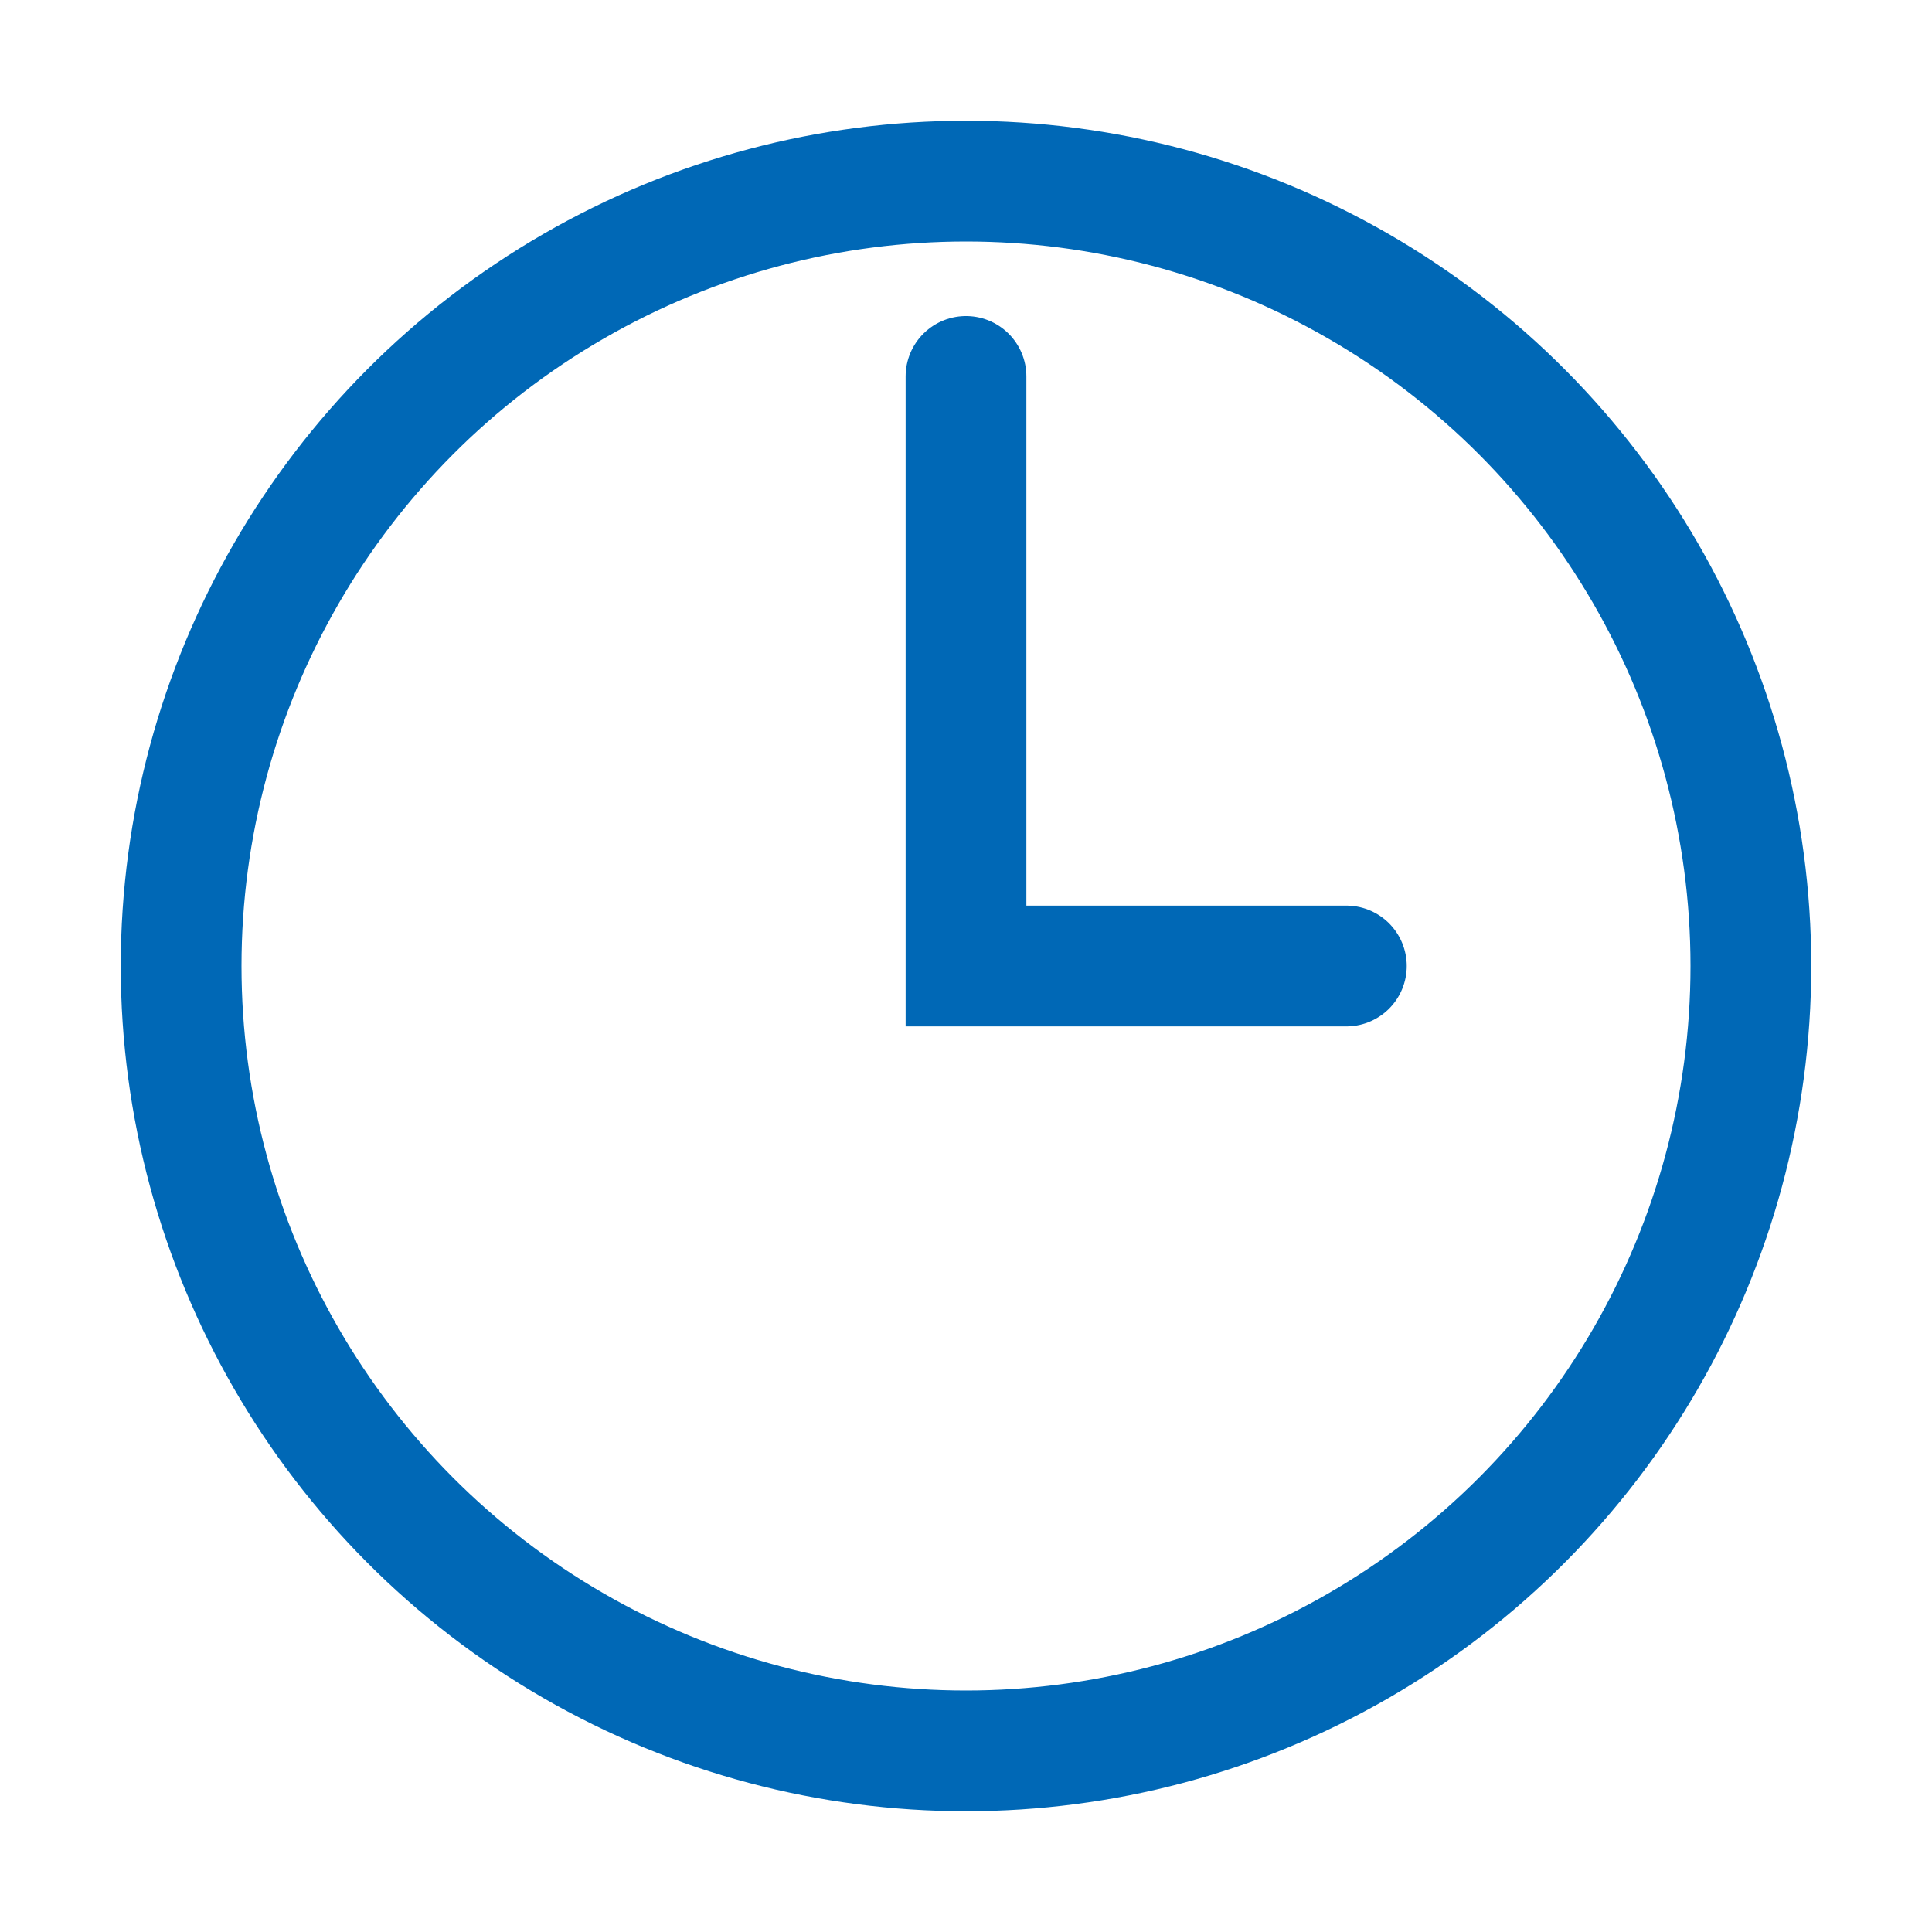
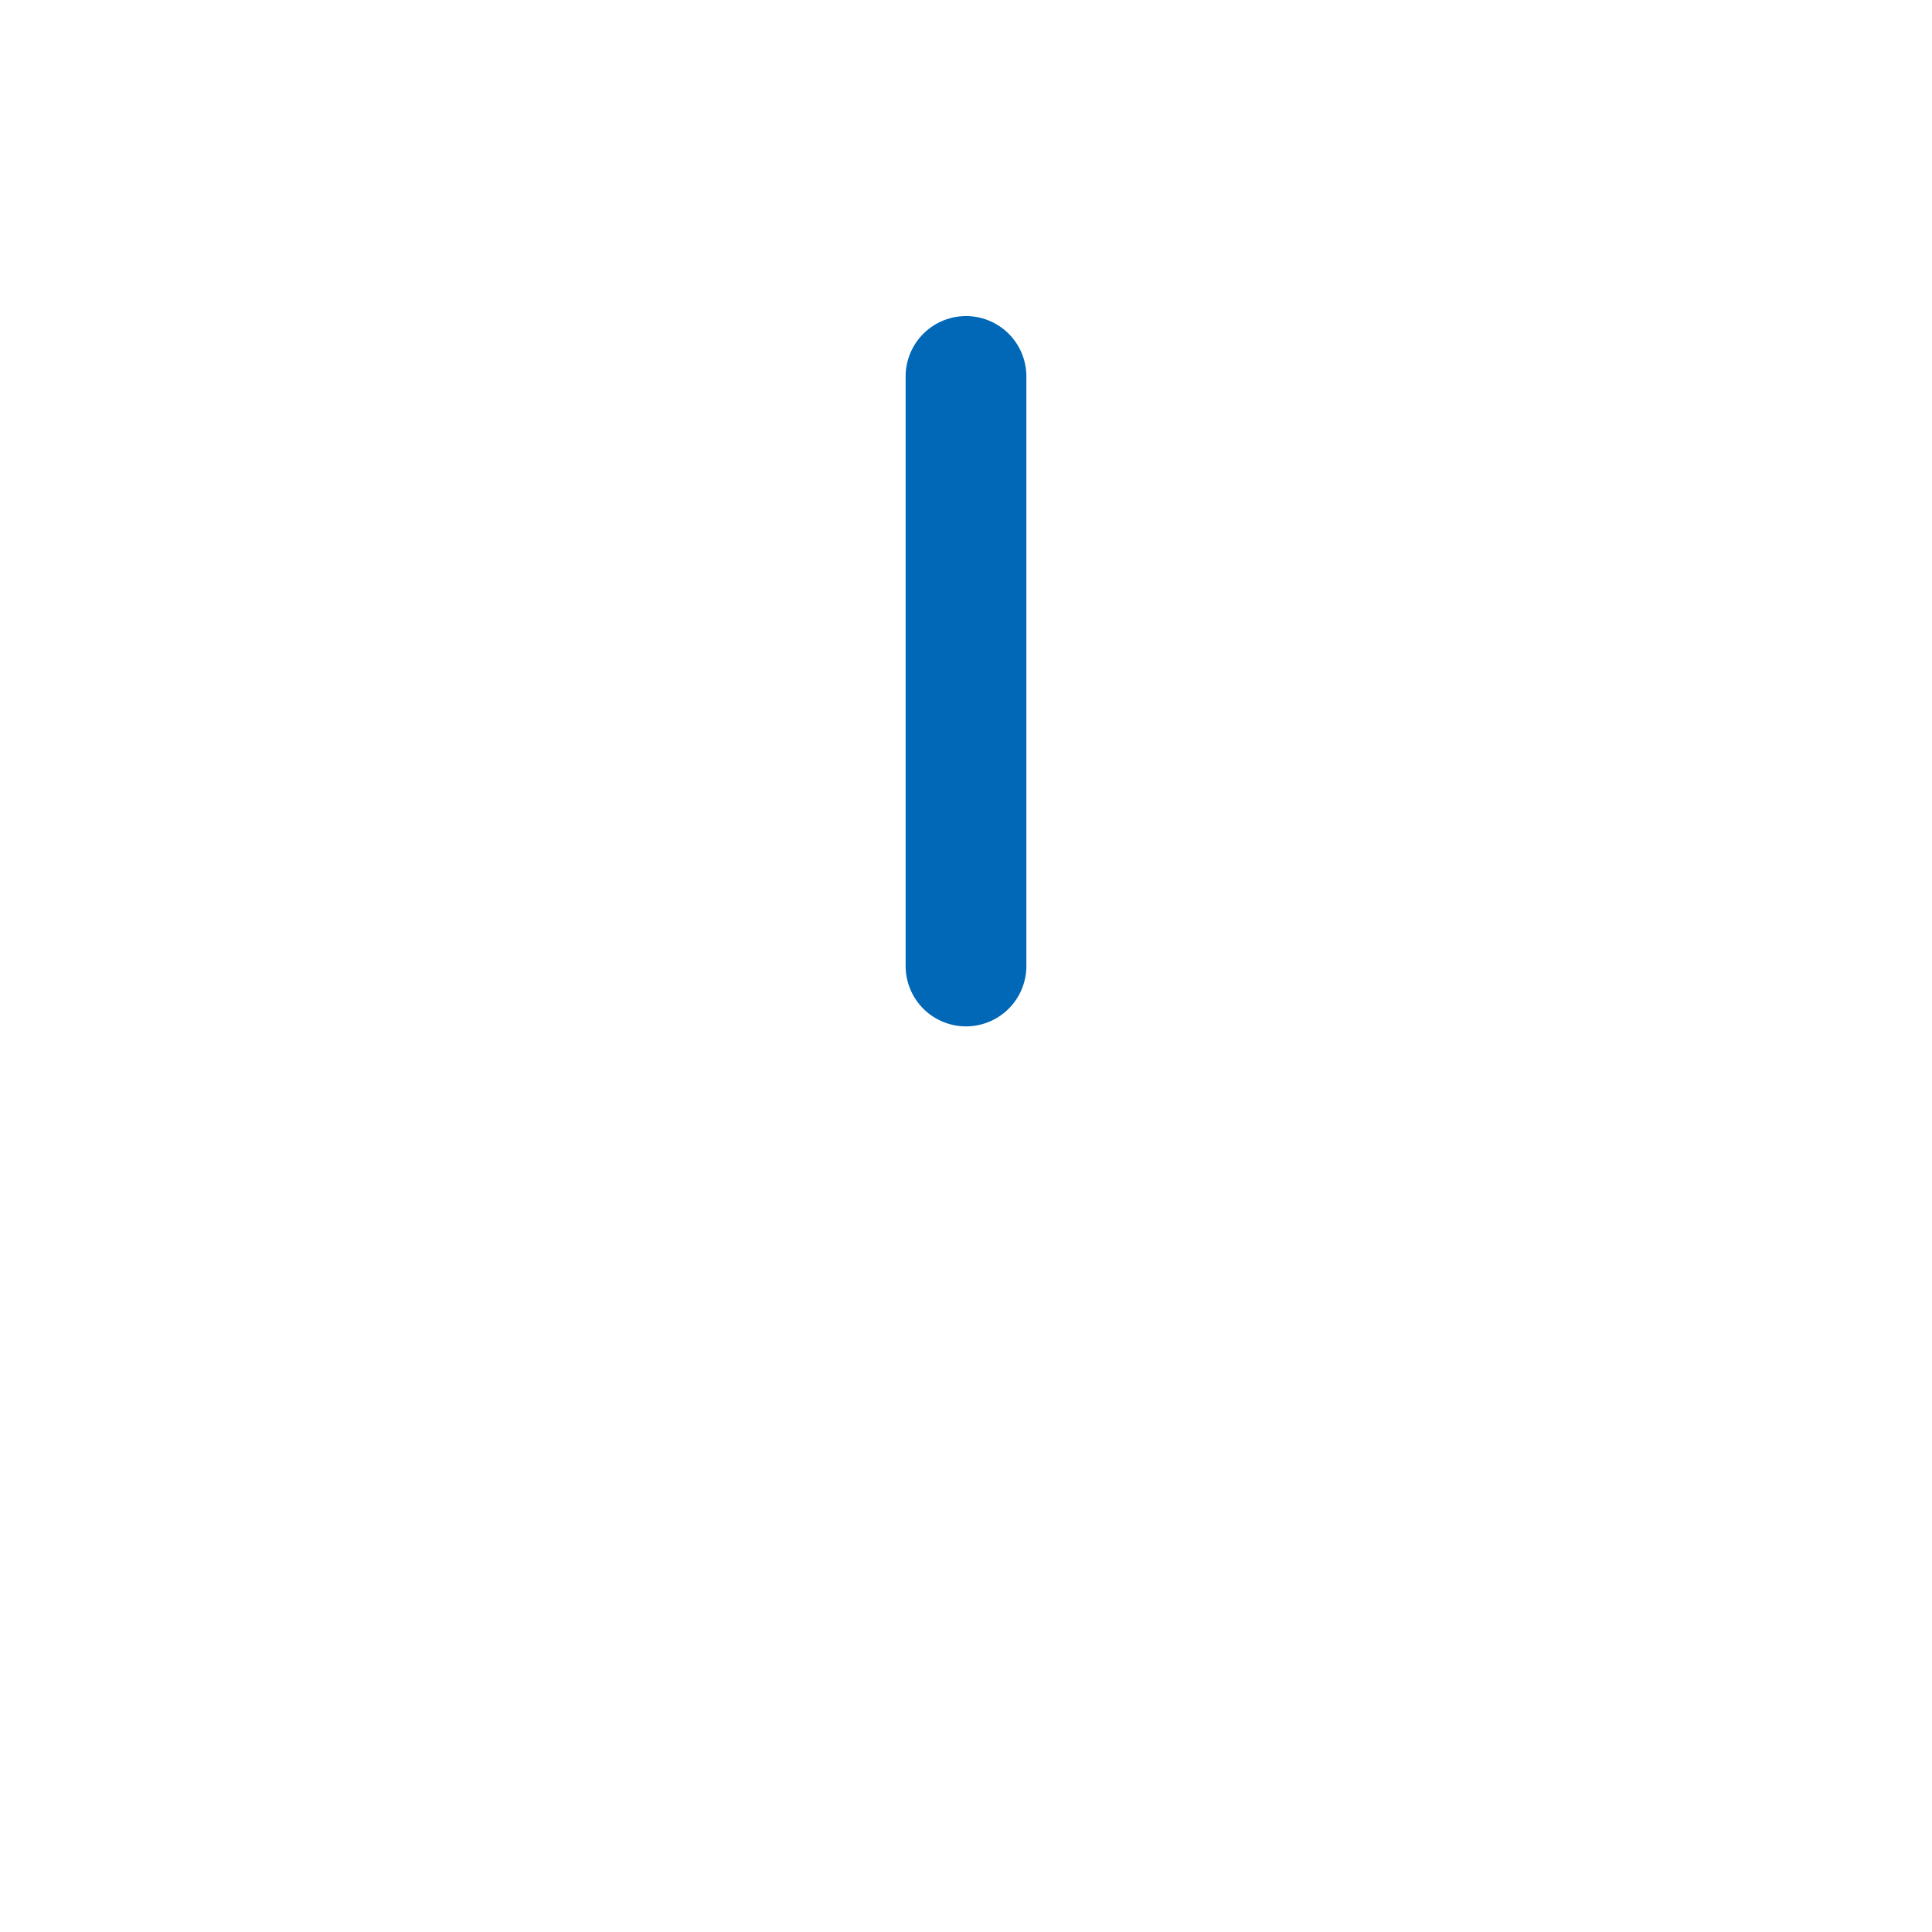
<svg xmlns="http://www.w3.org/2000/svg" width="32" height="32" viewBox="0 0 32 32">
  <g id="グループ_5145" data-name="グループ 5145" transform="translate(-522 -1840)">
-     <path id="パス_4965" data-name="パス 4965" d="M21385,2410.235V2420h6.3" transform="translate(-20847 -564)" fill="none" stroke="#0068b6" stroke-linecap="round" stroke-width="2" />
+     <path id="パス_4965" data-name="パス 4965" d="M21385,2410.235V2420" transform="translate(-20847 -564)" fill="none" stroke="#0068b6" stroke-linecap="round" stroke-width="2" />
    <g id="グループ_5143" data-name="グループ 5143" transform="translate(-1 2)">
      <g id="楕円形_41" data-name="楕円形 41" transform="translate(525 1840)" fill="none" stroke="#0068b6" stroke-width="2">
-         <circle cx="14" cy="14" r="14" stroke="none" />
-         <circle cx="14" cy="14" r="13" fill="none" />
-       </g>
+         </g>
    </g>
    <g id="長方形_5156" data-name="長方形 5156" transform="translate(522 1840)" fill="none" stroke="#707070" stroke-width="1" opacity="0">
-       <rect width="32" height="32" stroke="none" />
-       <rect x="0.5" y="0.5" width="31" height="31" fill="none" />
-     </g>
+       </g>
  </g>
</svg>